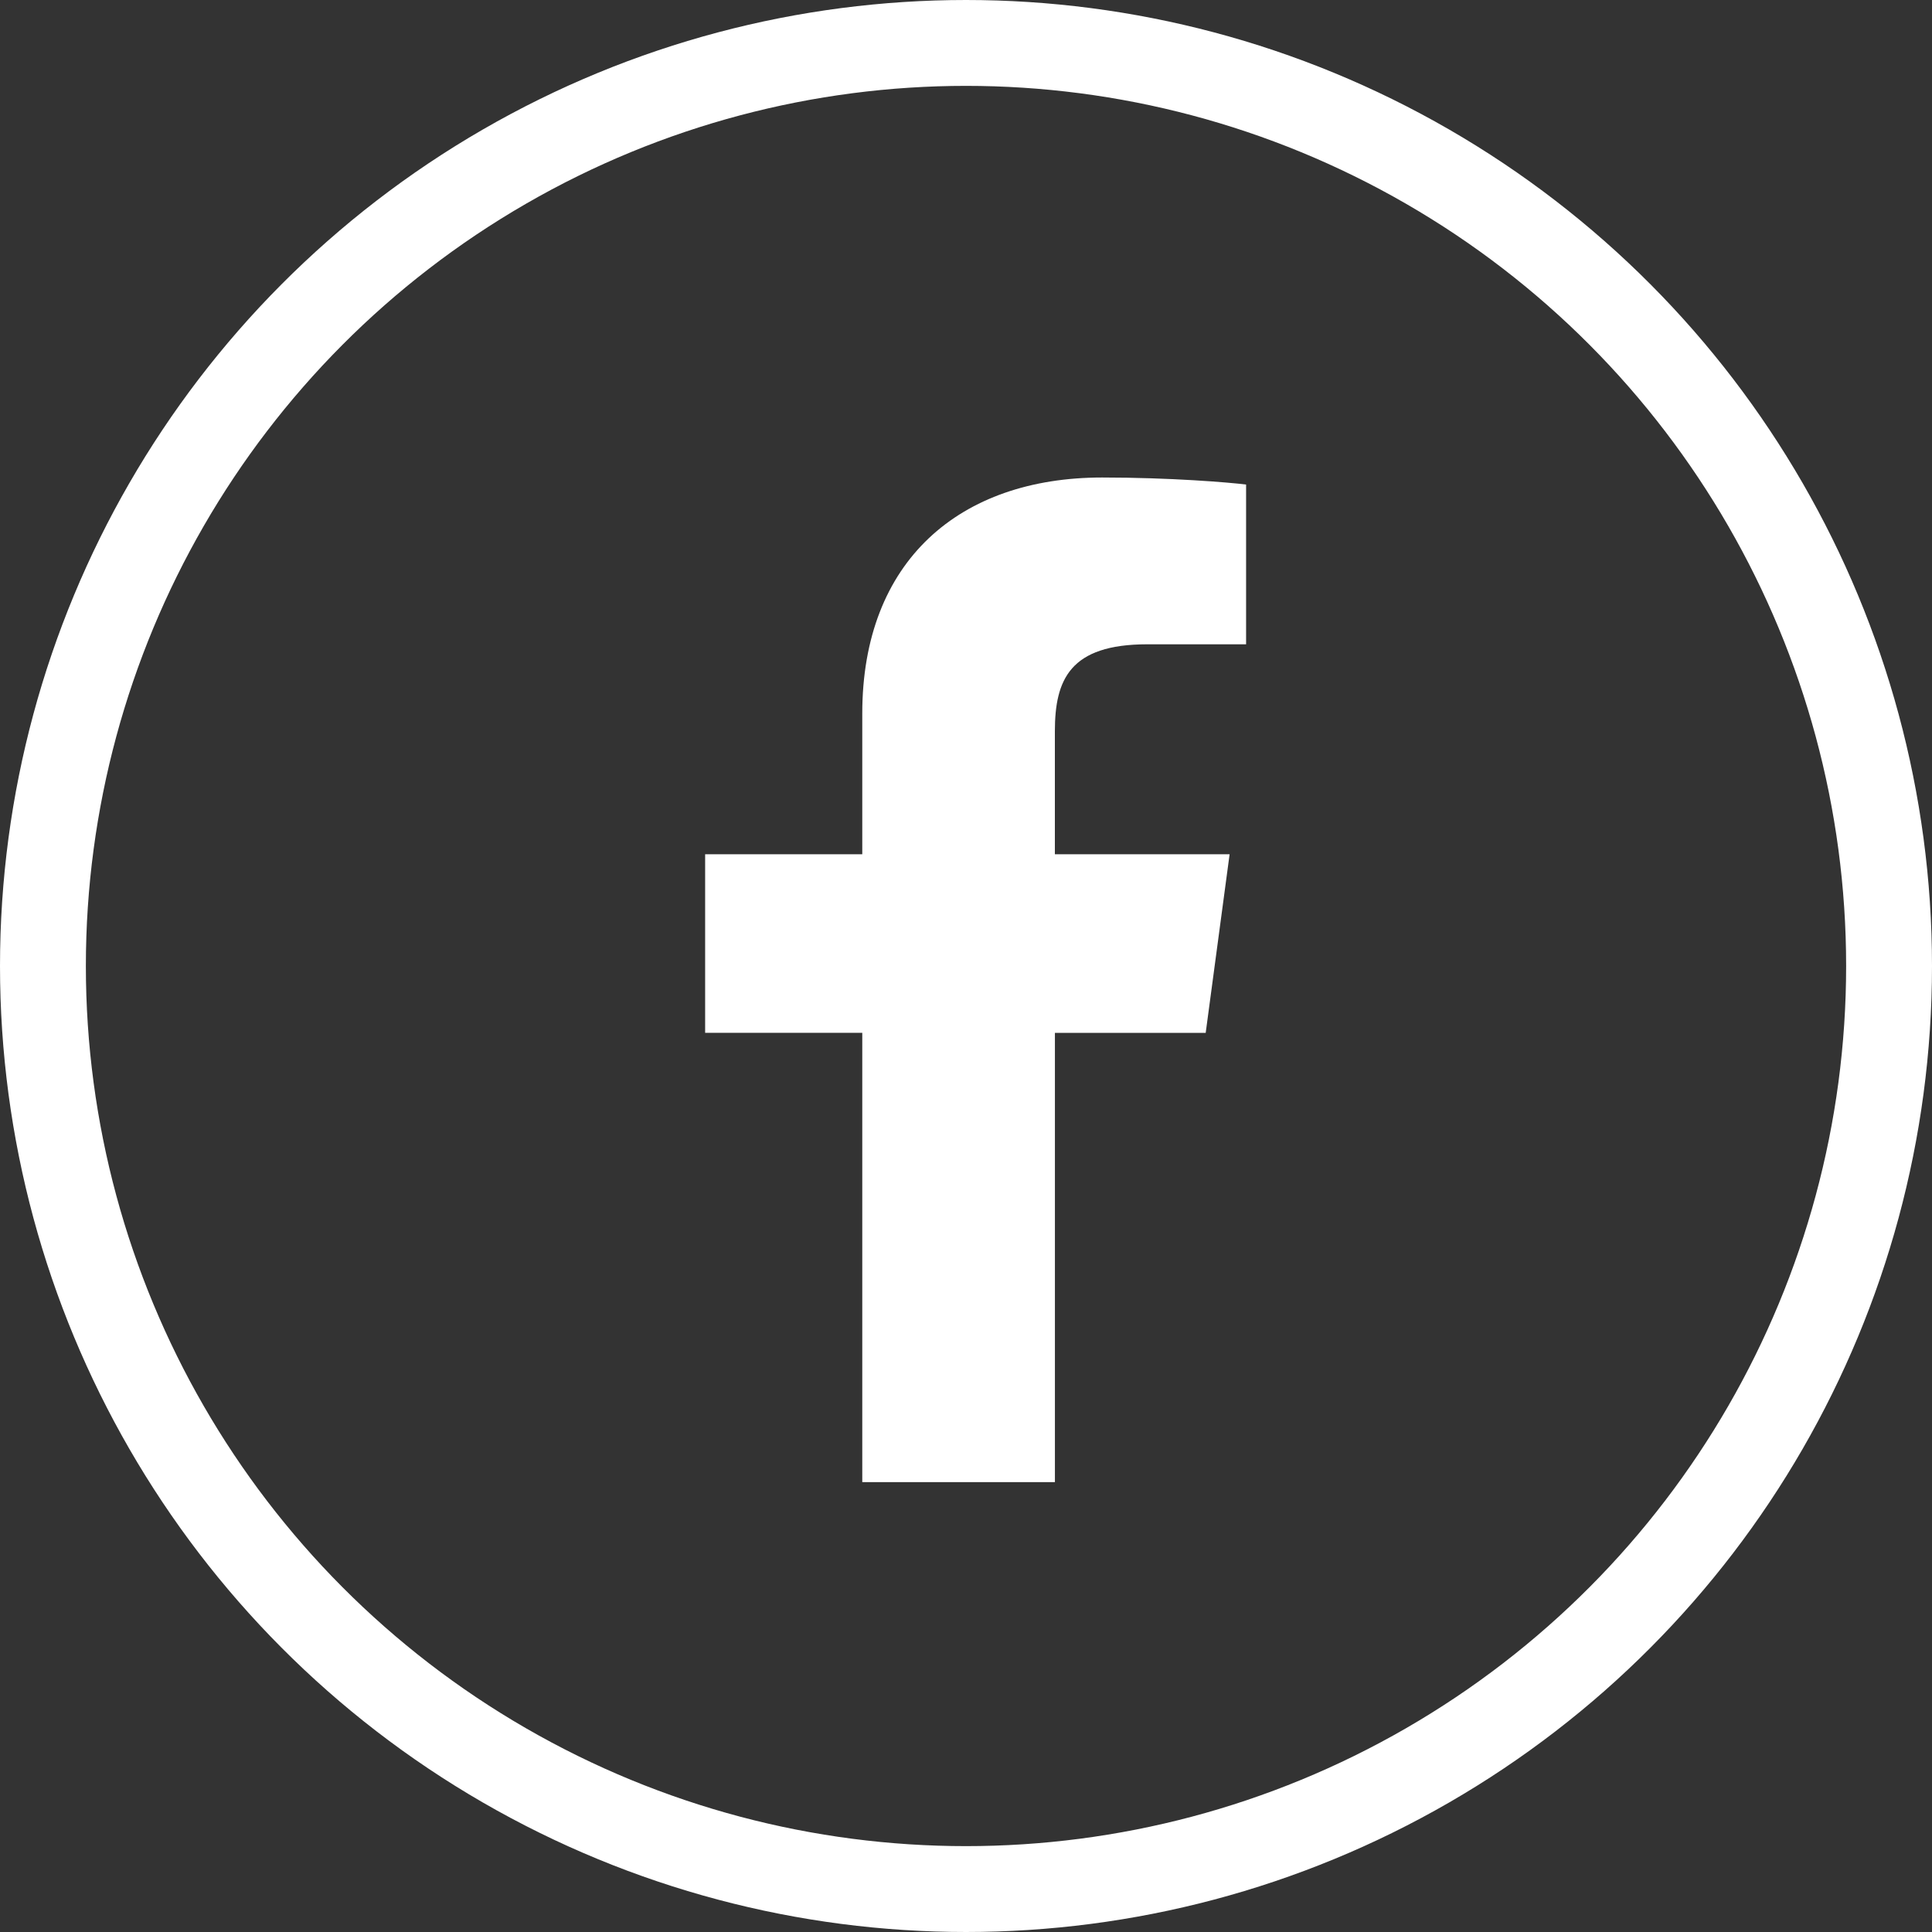
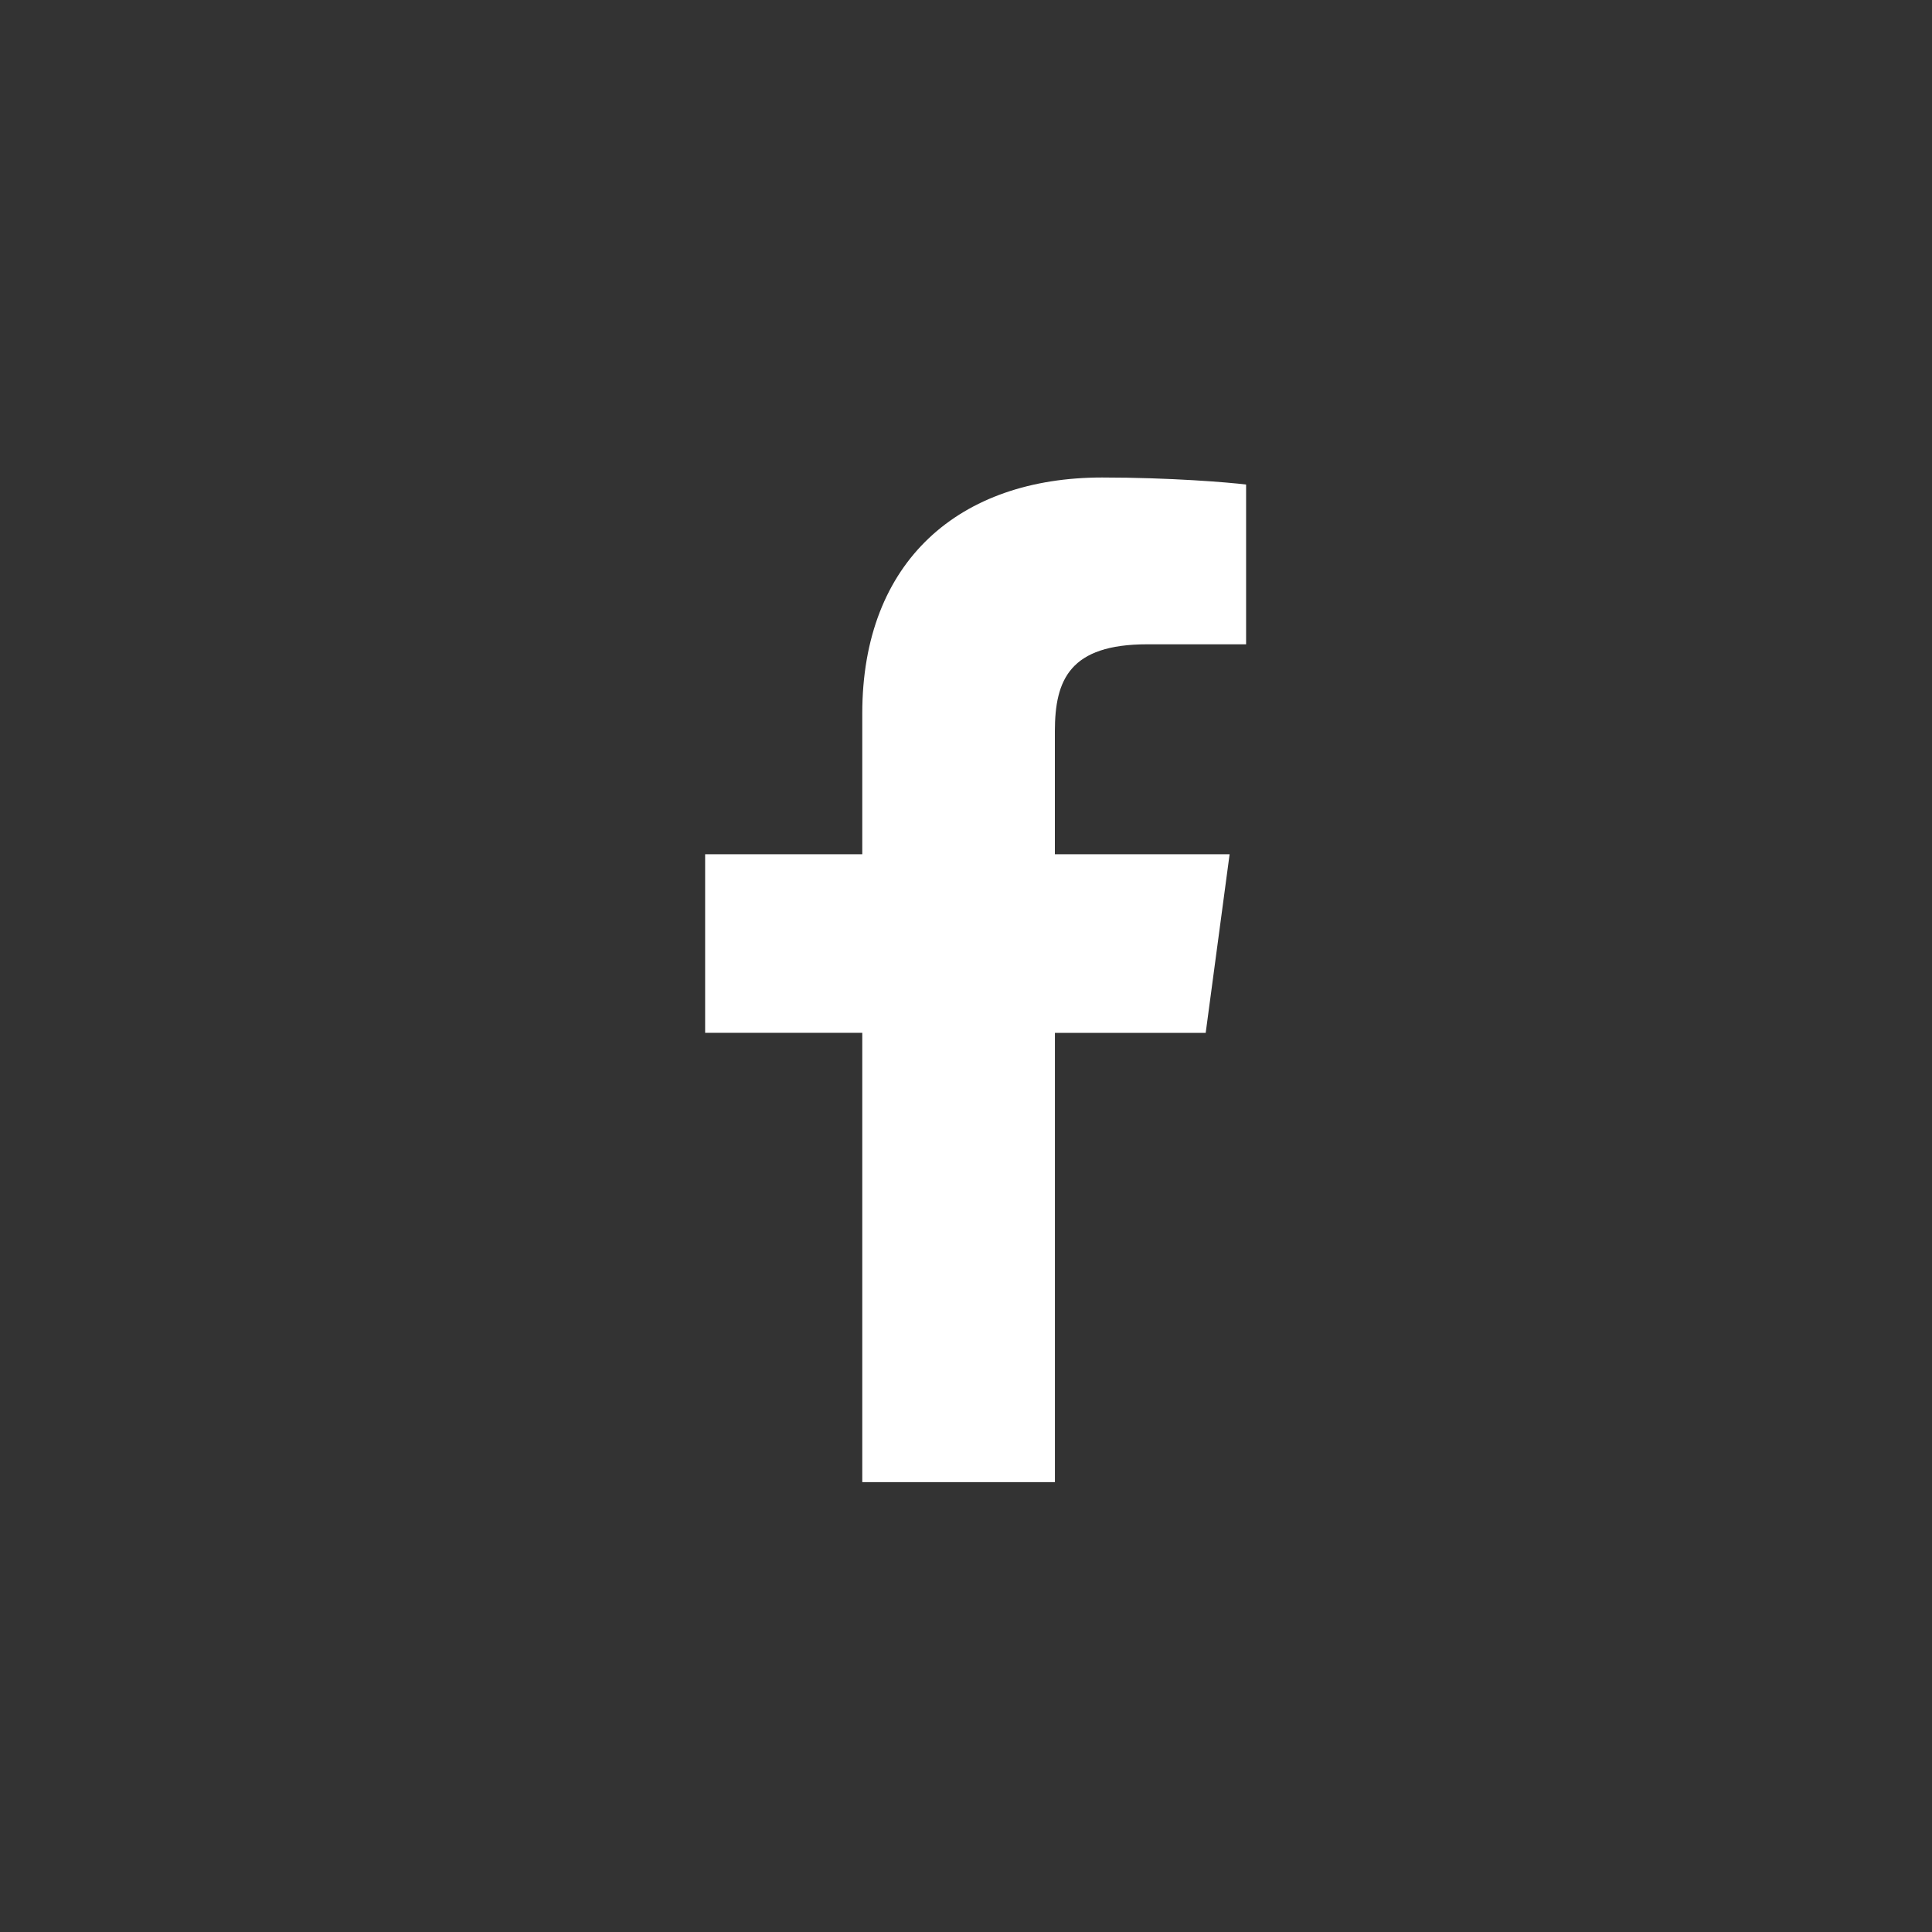
<svg xmlns="http://www.w3.org/2000/svg" width="45px" height="45px" viewBox="0 0 45 45" version="1.1">
  <rect x="0" y="0" width="45" height="45" fill="#333333" stroke="none" />
  <title>Group 7</title>
  <g id="Symbols" stroke="none" stroke-width="1" fill="none" fill-rule="evenodd">
    <g id="Group-7">
-       <circle id="Oval-Copy-2" stroke="#FFFFFF" stroke-width="2" cx="22.5" cy="22.5" r="21.5" />
      <path d="M26.723,15.007 L29.024,15.007 L29.024,11.286 C28.627,11.236 27.262,11.122 25.672,11.122 C22.356,11.122 20.084,13.059 20.084,16.62 L20.084,19.897 L16.424,19.897 L16.424,24.056 L20.084,24.056 L20.084,34.522 L24.571,34.522 L24.571,24.057 L28.083,24.057 L28.64,19.897 L24.57,19.897 L24.57,17.032 C24.571,15.83 24.919,15.007 26.723,15.007 L26.723,15.007 Z" id="Path" fill="#FFFFFF" fill-rule="nonzero" />
    </g>
  </g>
</svg>